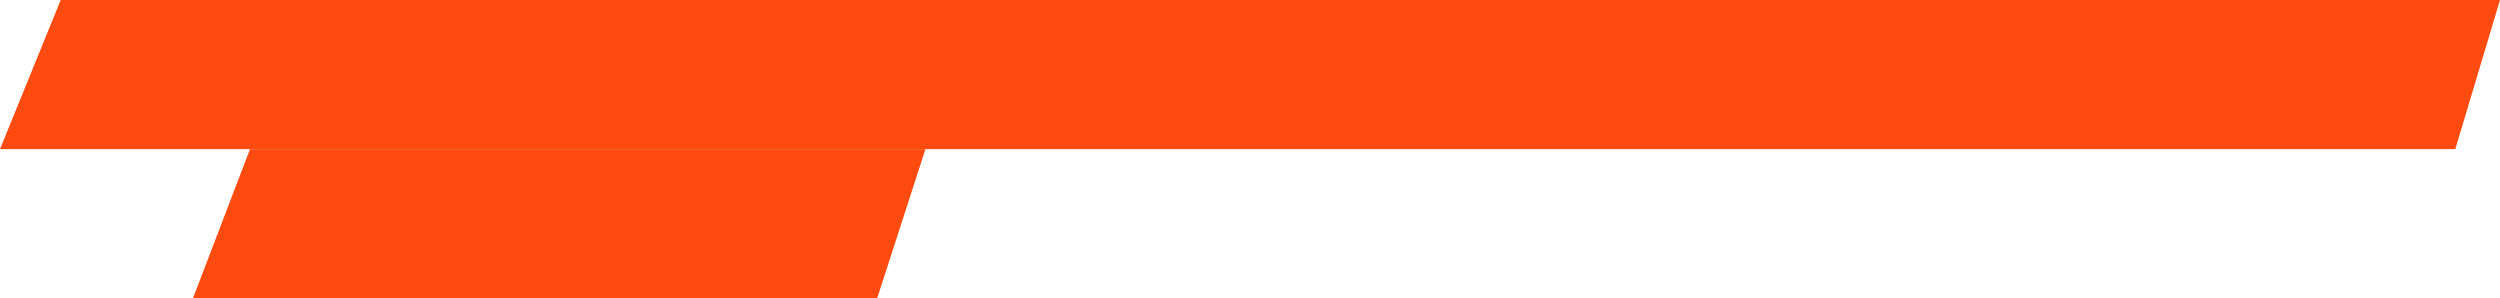
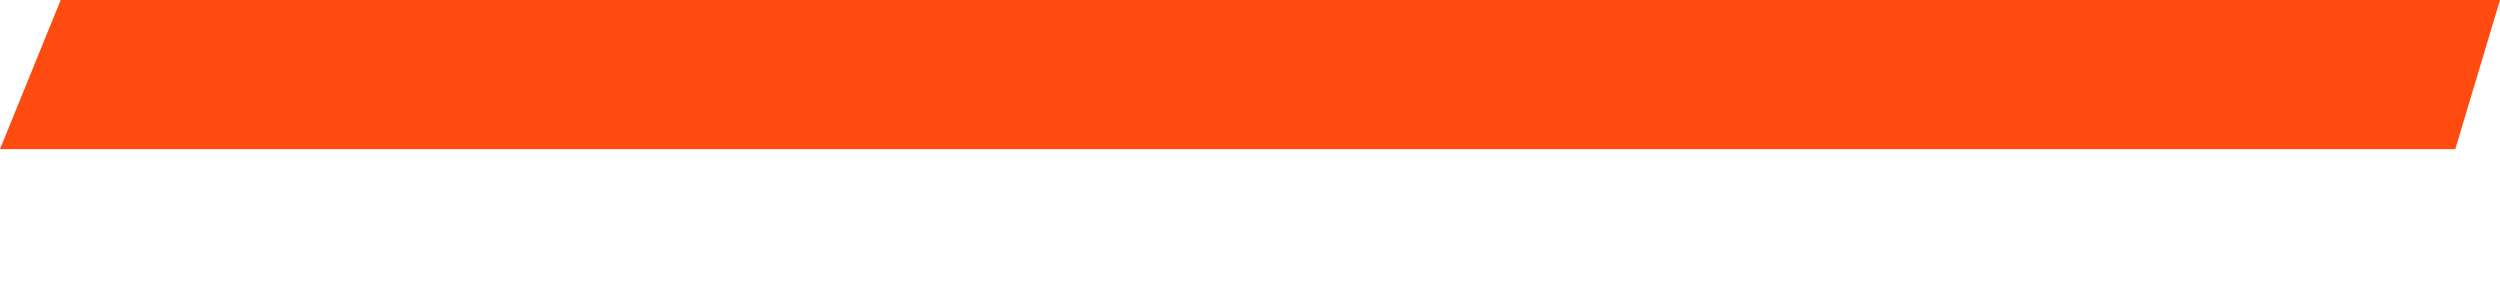
<svg xmlns="http://www.w3.org/2000/svg" width="285" height="34" viewBox="0 0 285 34" fill="none">
  <path d="M6.92 0H285L279.905 17H0L6.92 0Z" fill="#FF4B0F" />
-   <path d="M28.5 17H105.5L100 34H22L28.5 17Z" fill="#FF4B0F" />
</svg>